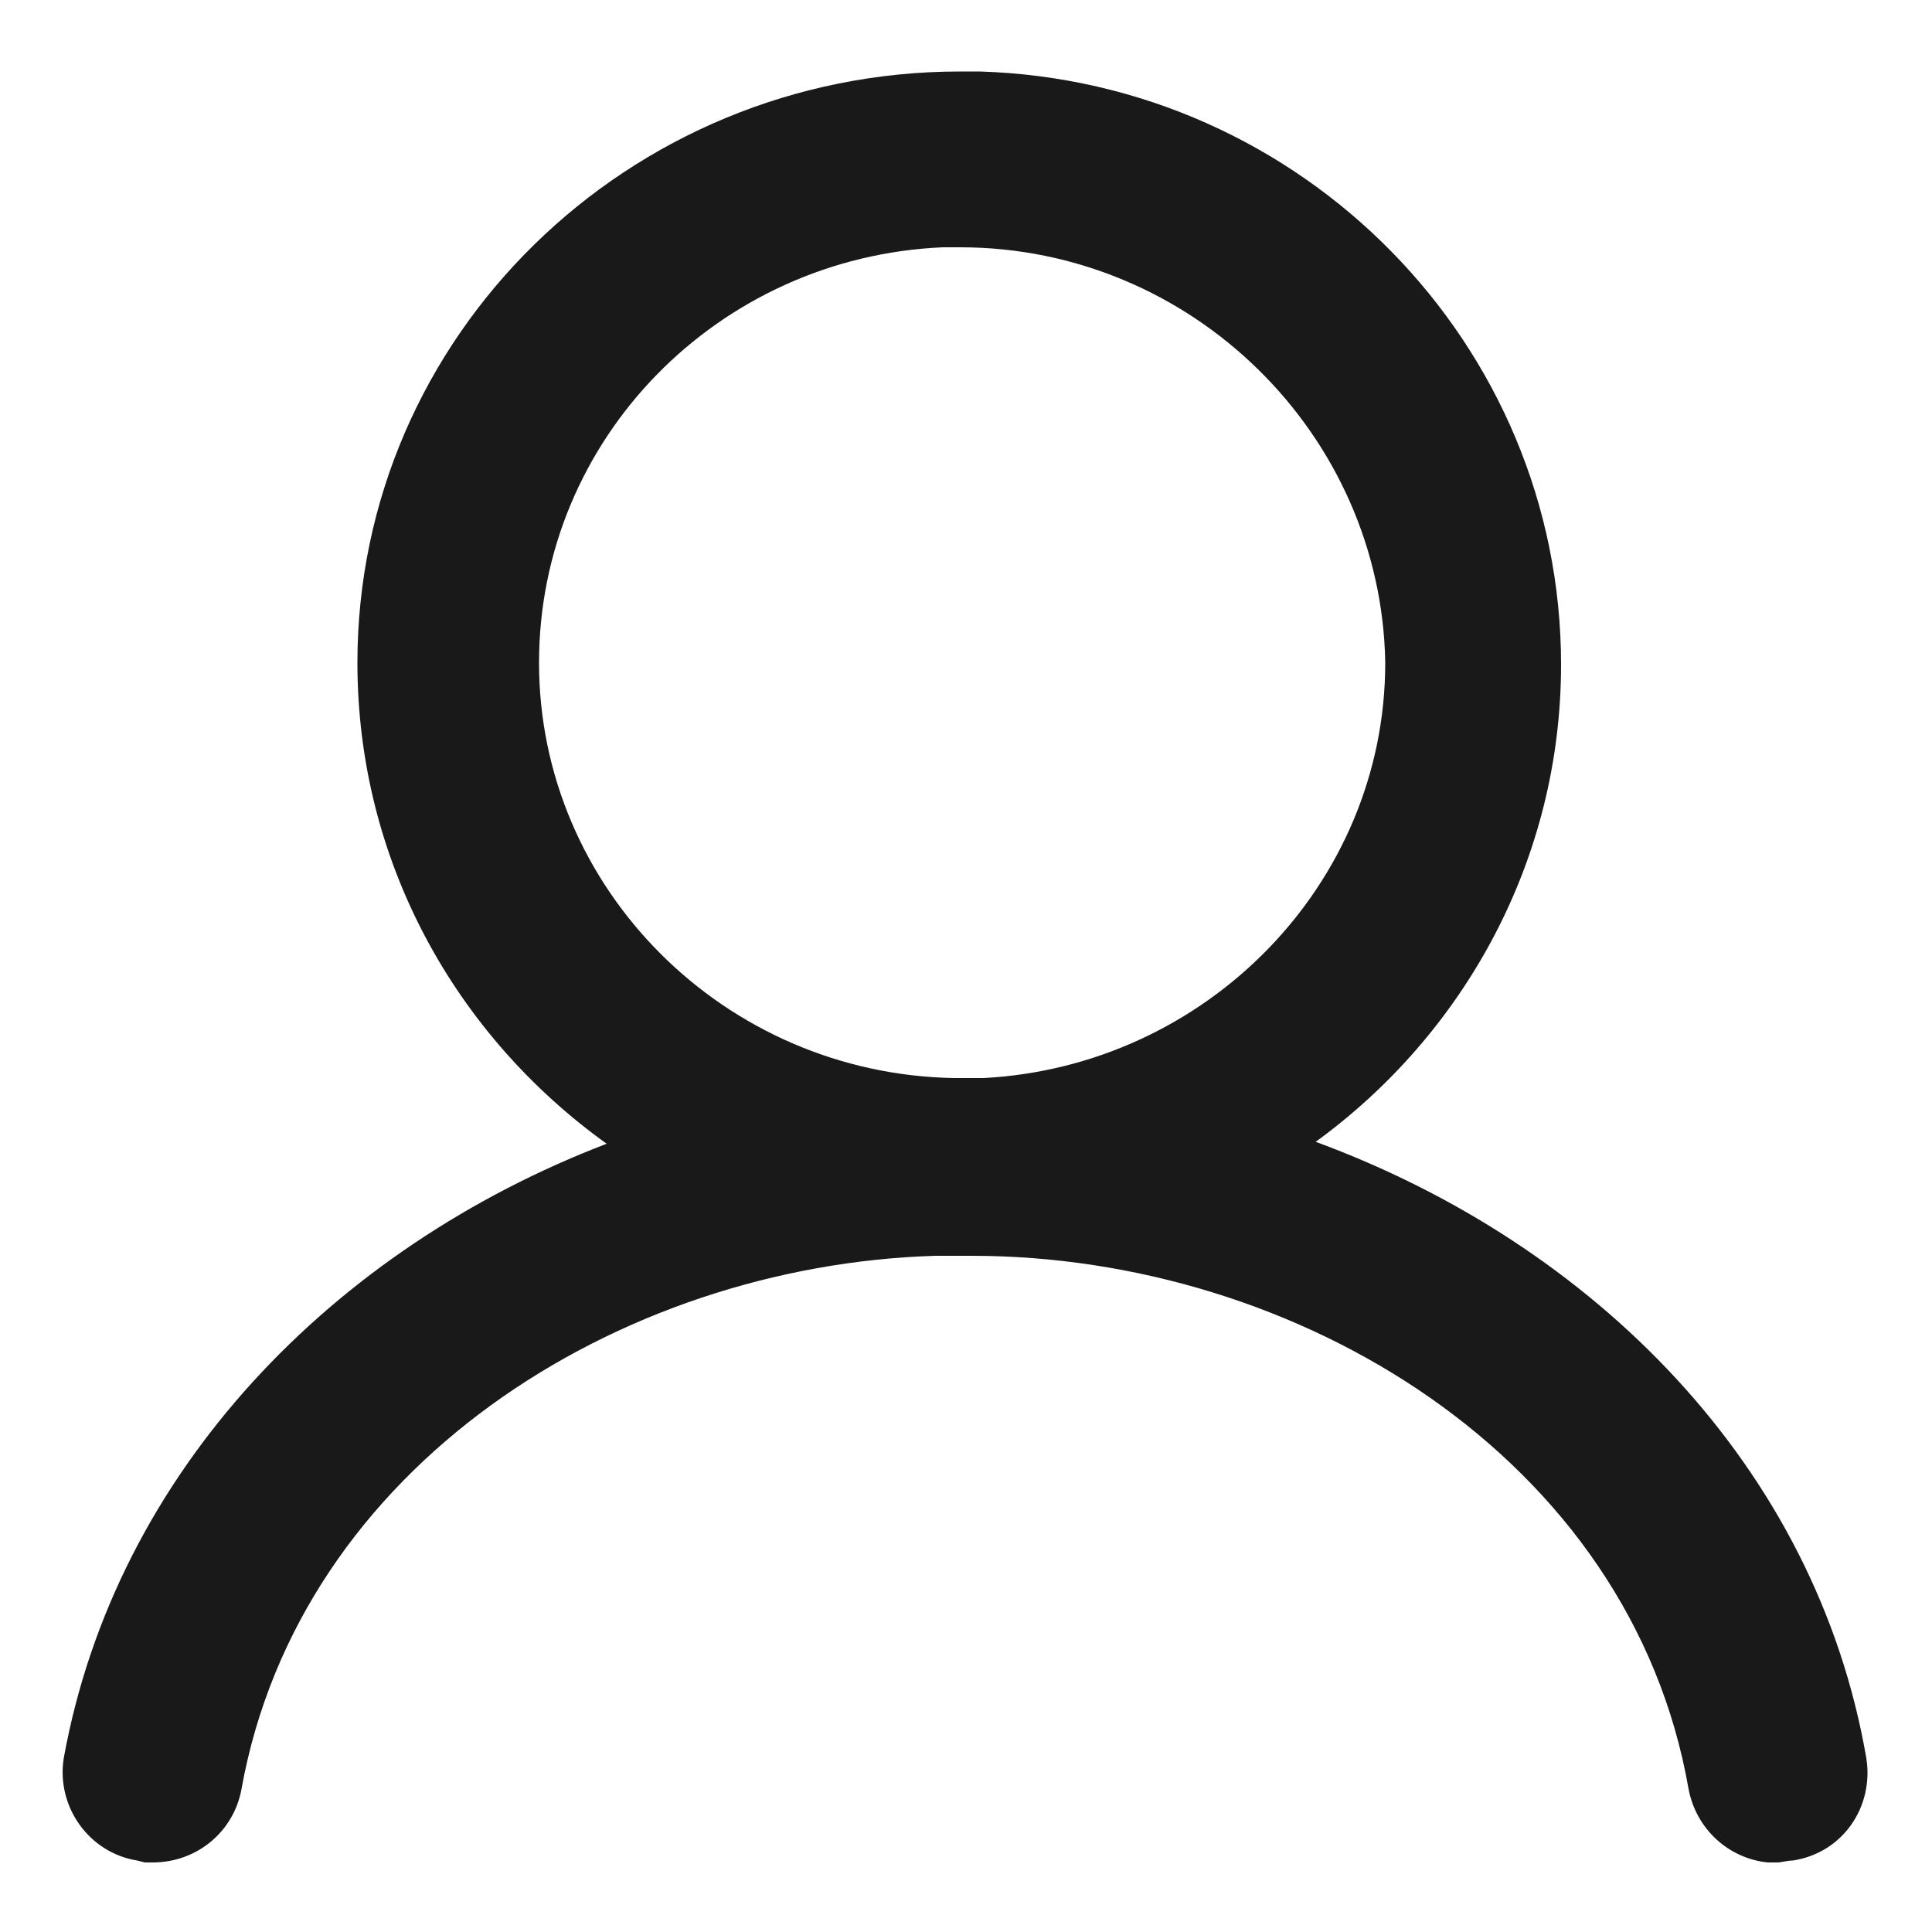
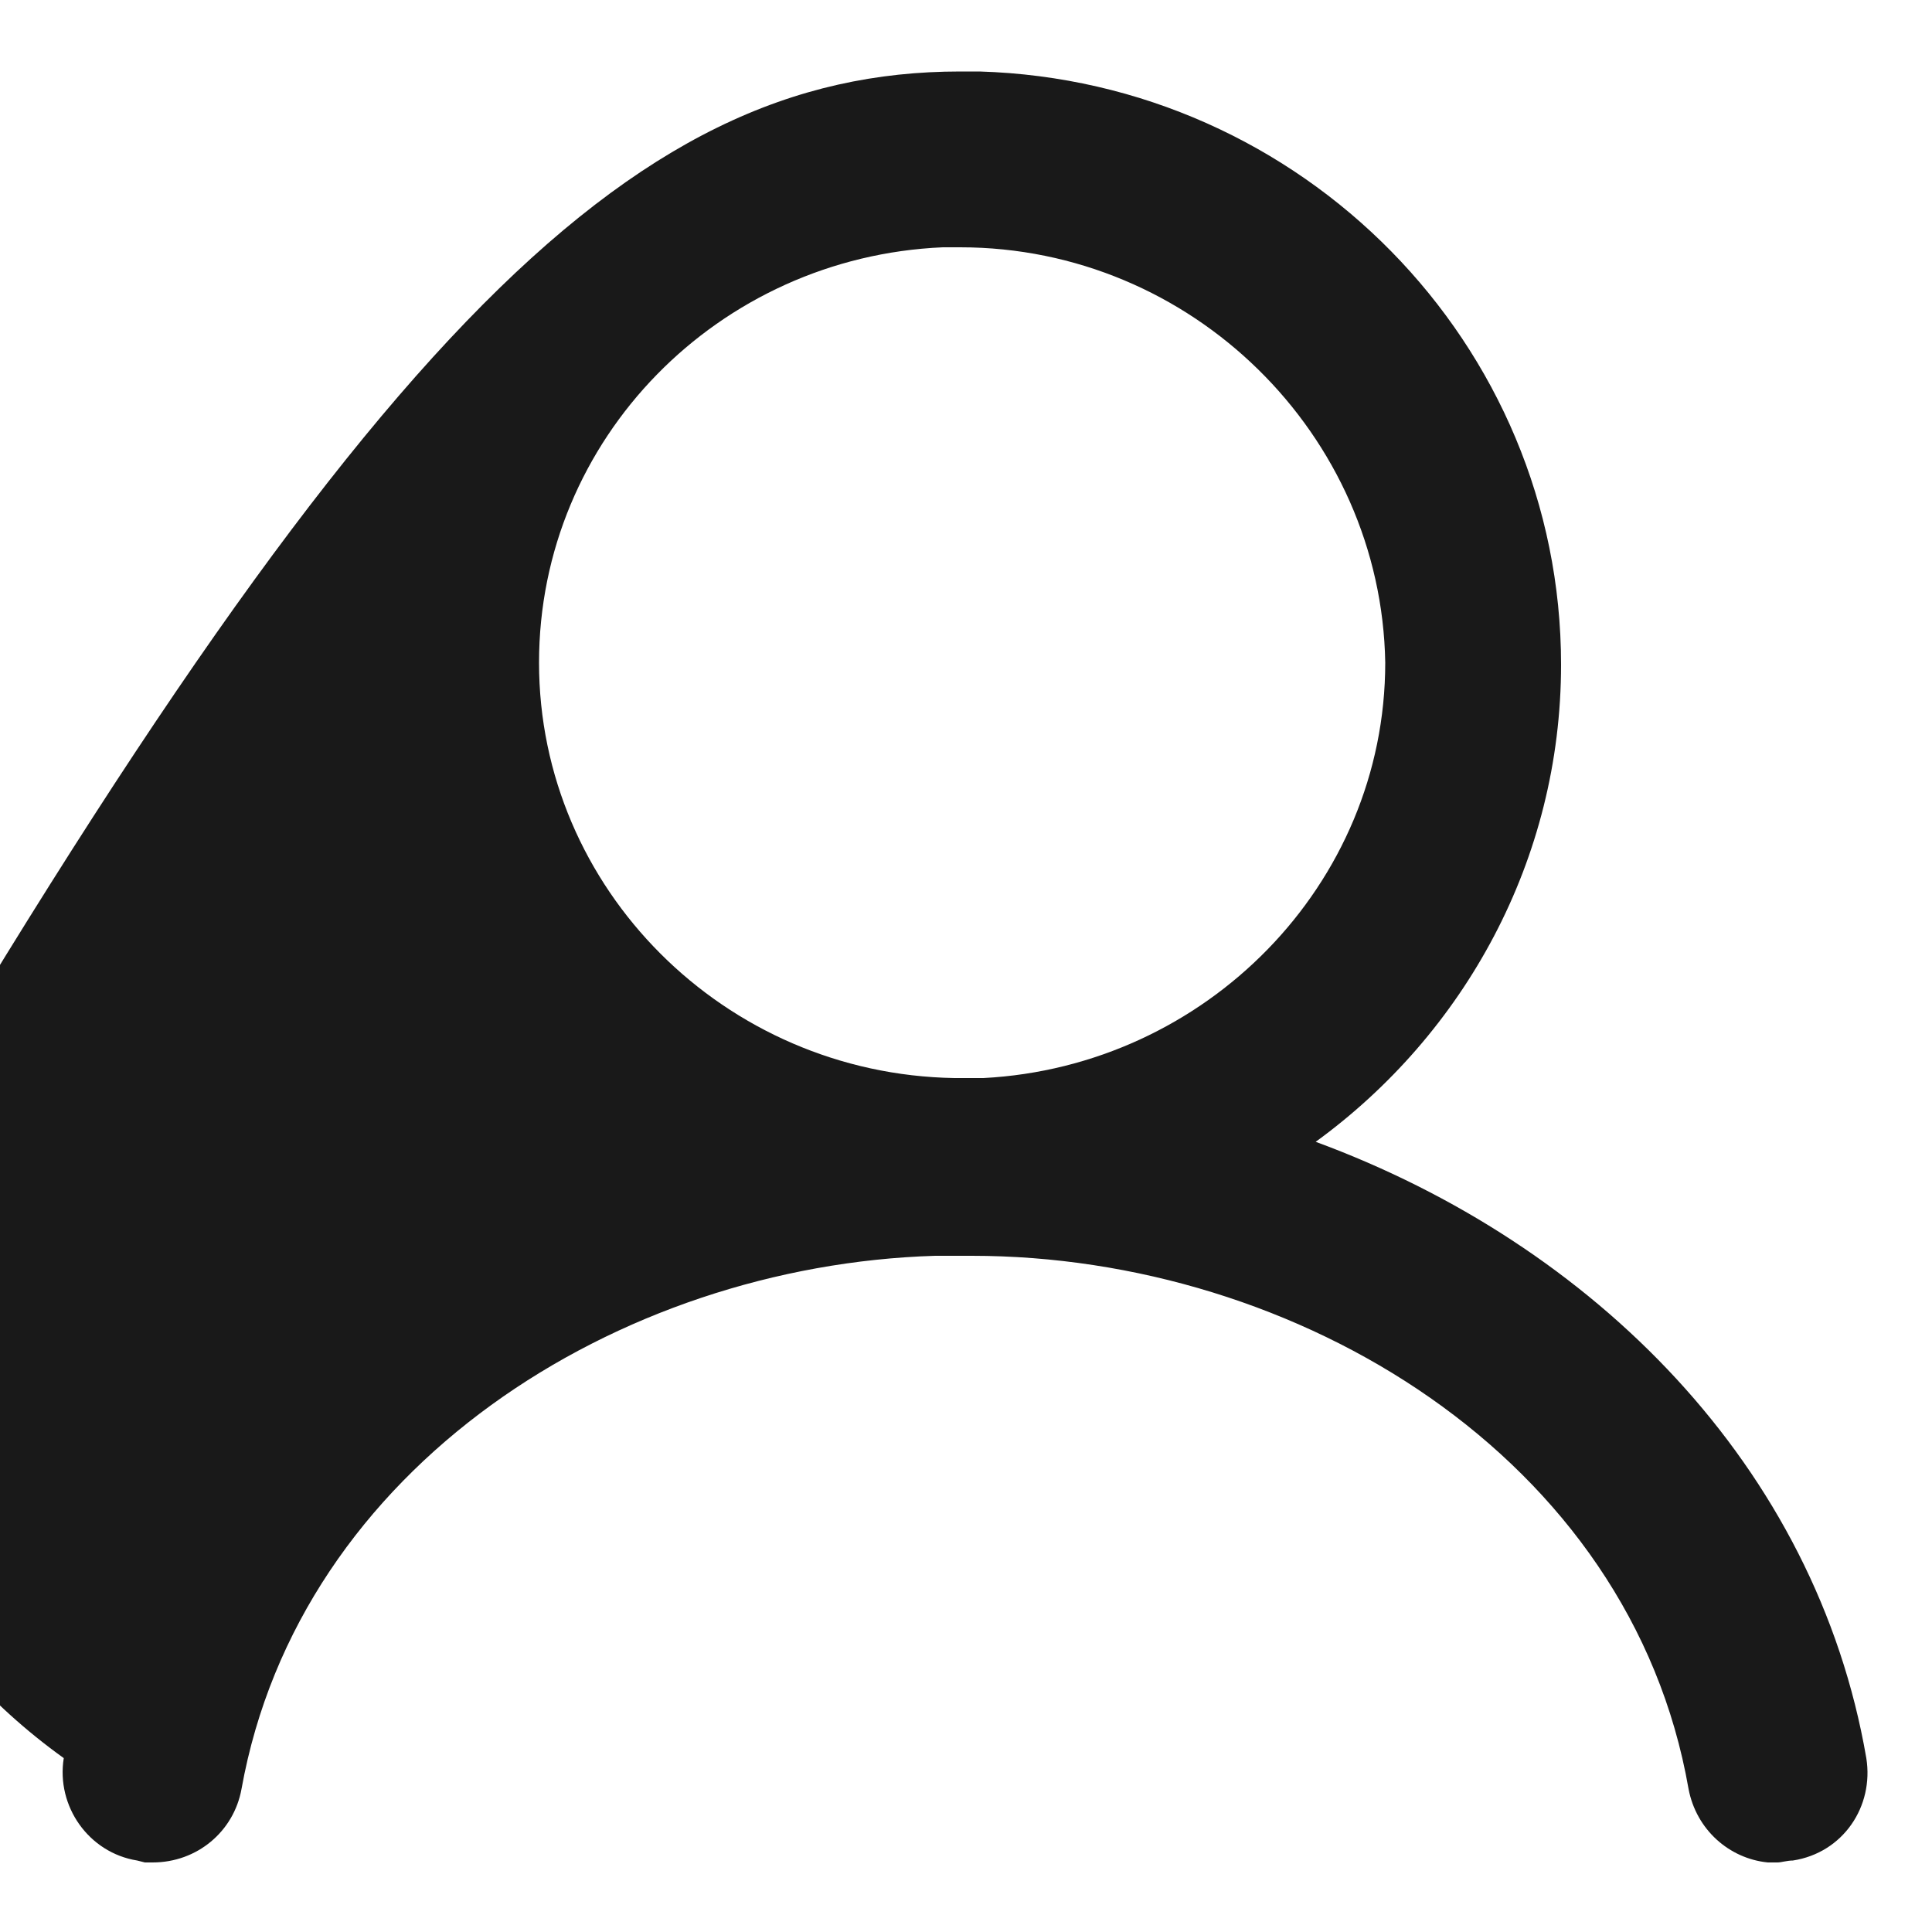
<svg xmlns="http://www.w3.org/2000/svg" version="1.1" id="图层_1" x="0px" y="0px" viewBox="0 0 100 100" style="enable-background:new 0 0 100 100;" xml:space="preserve">
  <style type="text/css">
	.st0{opacity:0.9;}
</style>
  <g transform="translate(2, 1)" class="st0">
-     <path id="形状结合" d="M47.7,2.7l1,0c16.7,0.5,30.1,14.1,30.1,30.7c0,10.1-5,19.1-12.7,24.7C80.5,63.4,92,74.9,94.6,90   c0.4,2.5-1.2,4.9-3.8,5.3c-0.3,0-0.6,0.1-0.8,0.1l-0.5,0c-2-0.2-3.7-1.7-4.1-3.8C82.4,74.4,65.1,64,48.3,64c-0.2,0-0.5,0-0.7,0   l-0.3,0l-0.9,0C30,64.5,13.5,74.9,10.5,91.6c-0.4,2.2-2.3,3.8-4.6,3.8l-0.4,0l-0.4-0.1c-2.5-0.4-4.2-2.8-3.8-5.3   C4,75.1,15.3,63.6,29.4,58.2c-7.8-5.6-12.9-14.6-12.9-24.9C16.5,16.4,30.5,2.7,47.7,2.7z M47.7,11.8l-0.9,0   c-11.6,0.5-20.9,9.9-20.9,21.5c0,11.7,9.6,21.3,21.5,21.5l0.4,0l0.2,0l0.9,0c11.5-0.6,20.8-10,20.8-21.5   C69.5,21.5,59.7,11.8,47.7,11.8z" />
+     <path id="形状结合" d="M47.7,2.7l1,0c16.7,0.5,30.1,14.1,30.1,30.7c0,10.1-5,19.1-12.7,24.7C80.5,63.4,92,74.9,94.6,90   c0.4,2.5-1.2,4.9-3.8,5.3c-0.3,0-0.6,0.1-0.8,0.1l-0.5,0c-2-0.2-3.7-1.7-4.1-3.8C82.4,74.4,65.1,64,48.3,64c-0.2,0-0.5,0-0.7,0   l-0.3,0l-0.9,0C30,64.5,13.5,74.9,10.5,91.6c-0.4,2.2-2.3,3.8-4.6,3.8l-0.4,0l-0.4-0.1c-2.5-0.4-4.2-2.8-3.8-5.3   c-7.8-5.6-12.9-14.6-12.9-24.9C16.5,16.4,30.5,2.7,47.7,2.7z M47.7,11.8l-0.9,0   c-11.6,0.5-20.9,9.9-20.9,21.5c0,11.7,9.6,21.3,21.5,21.5l0.4,0l0.2,0l0.9,0c11.5-0.6,20.8-10,20.8-21.5   C69.5,21.5,59.7,11.8,47.7,11.8z" />
  </g>
</svg>